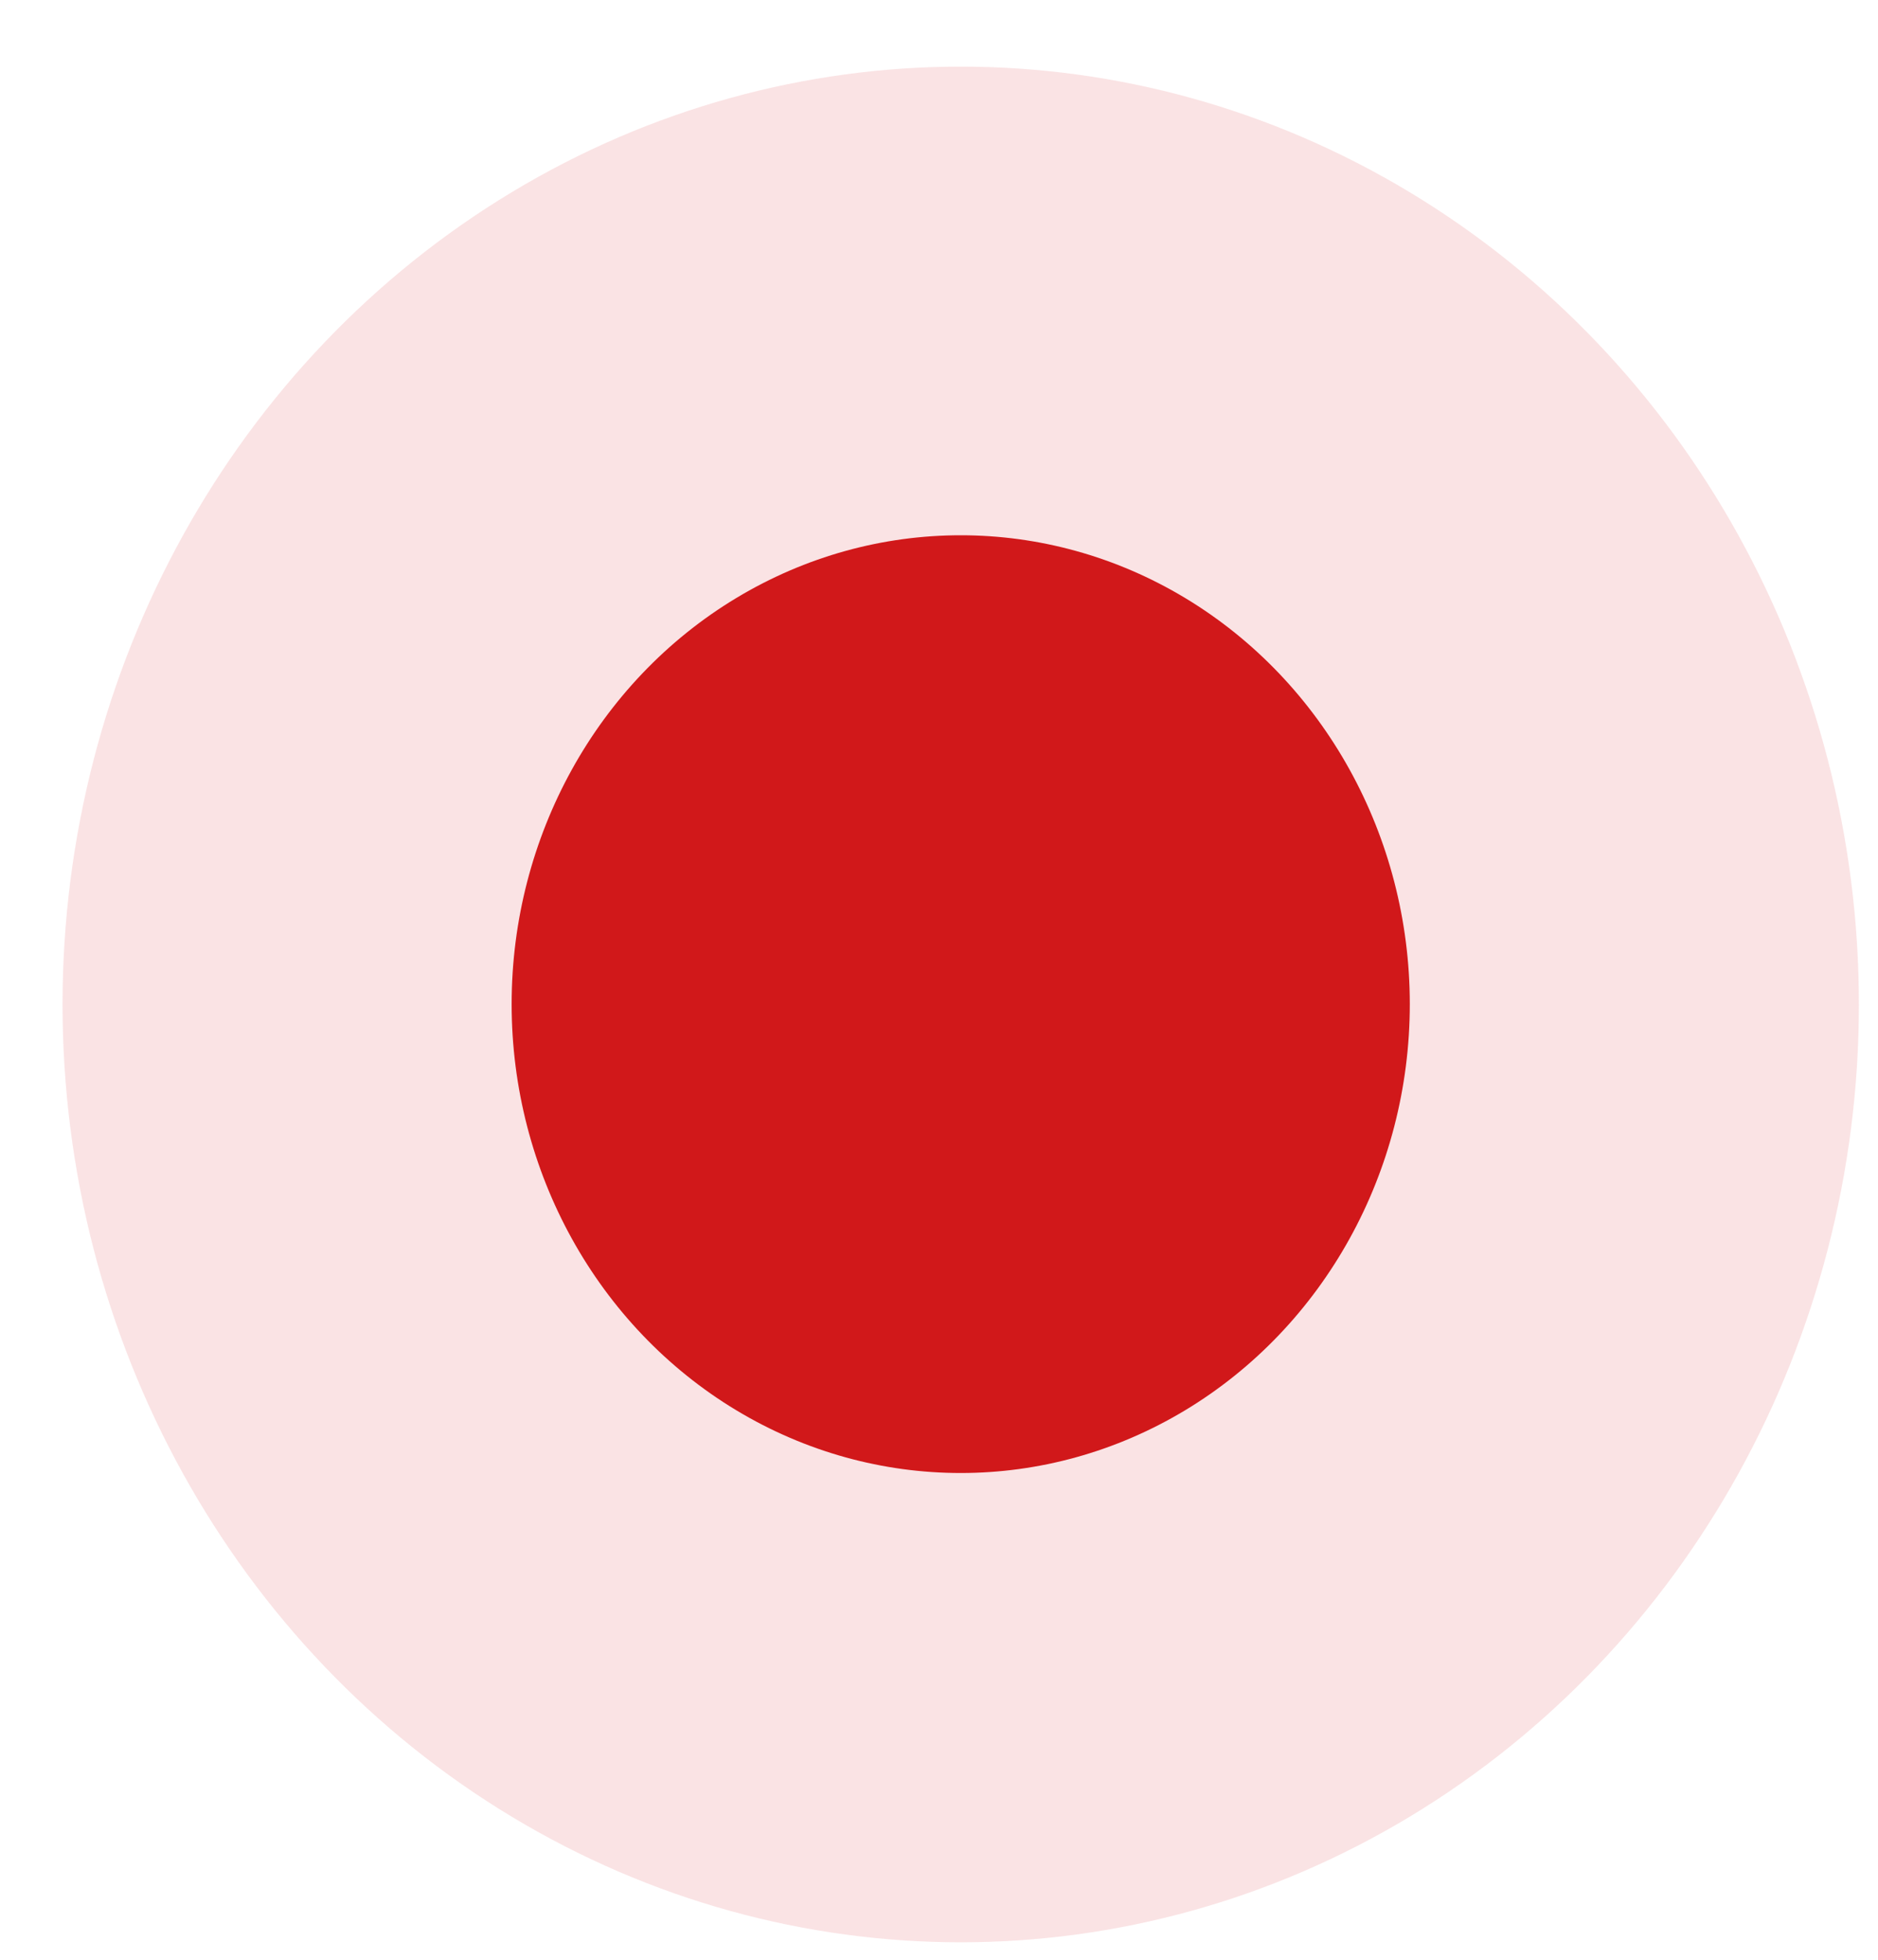
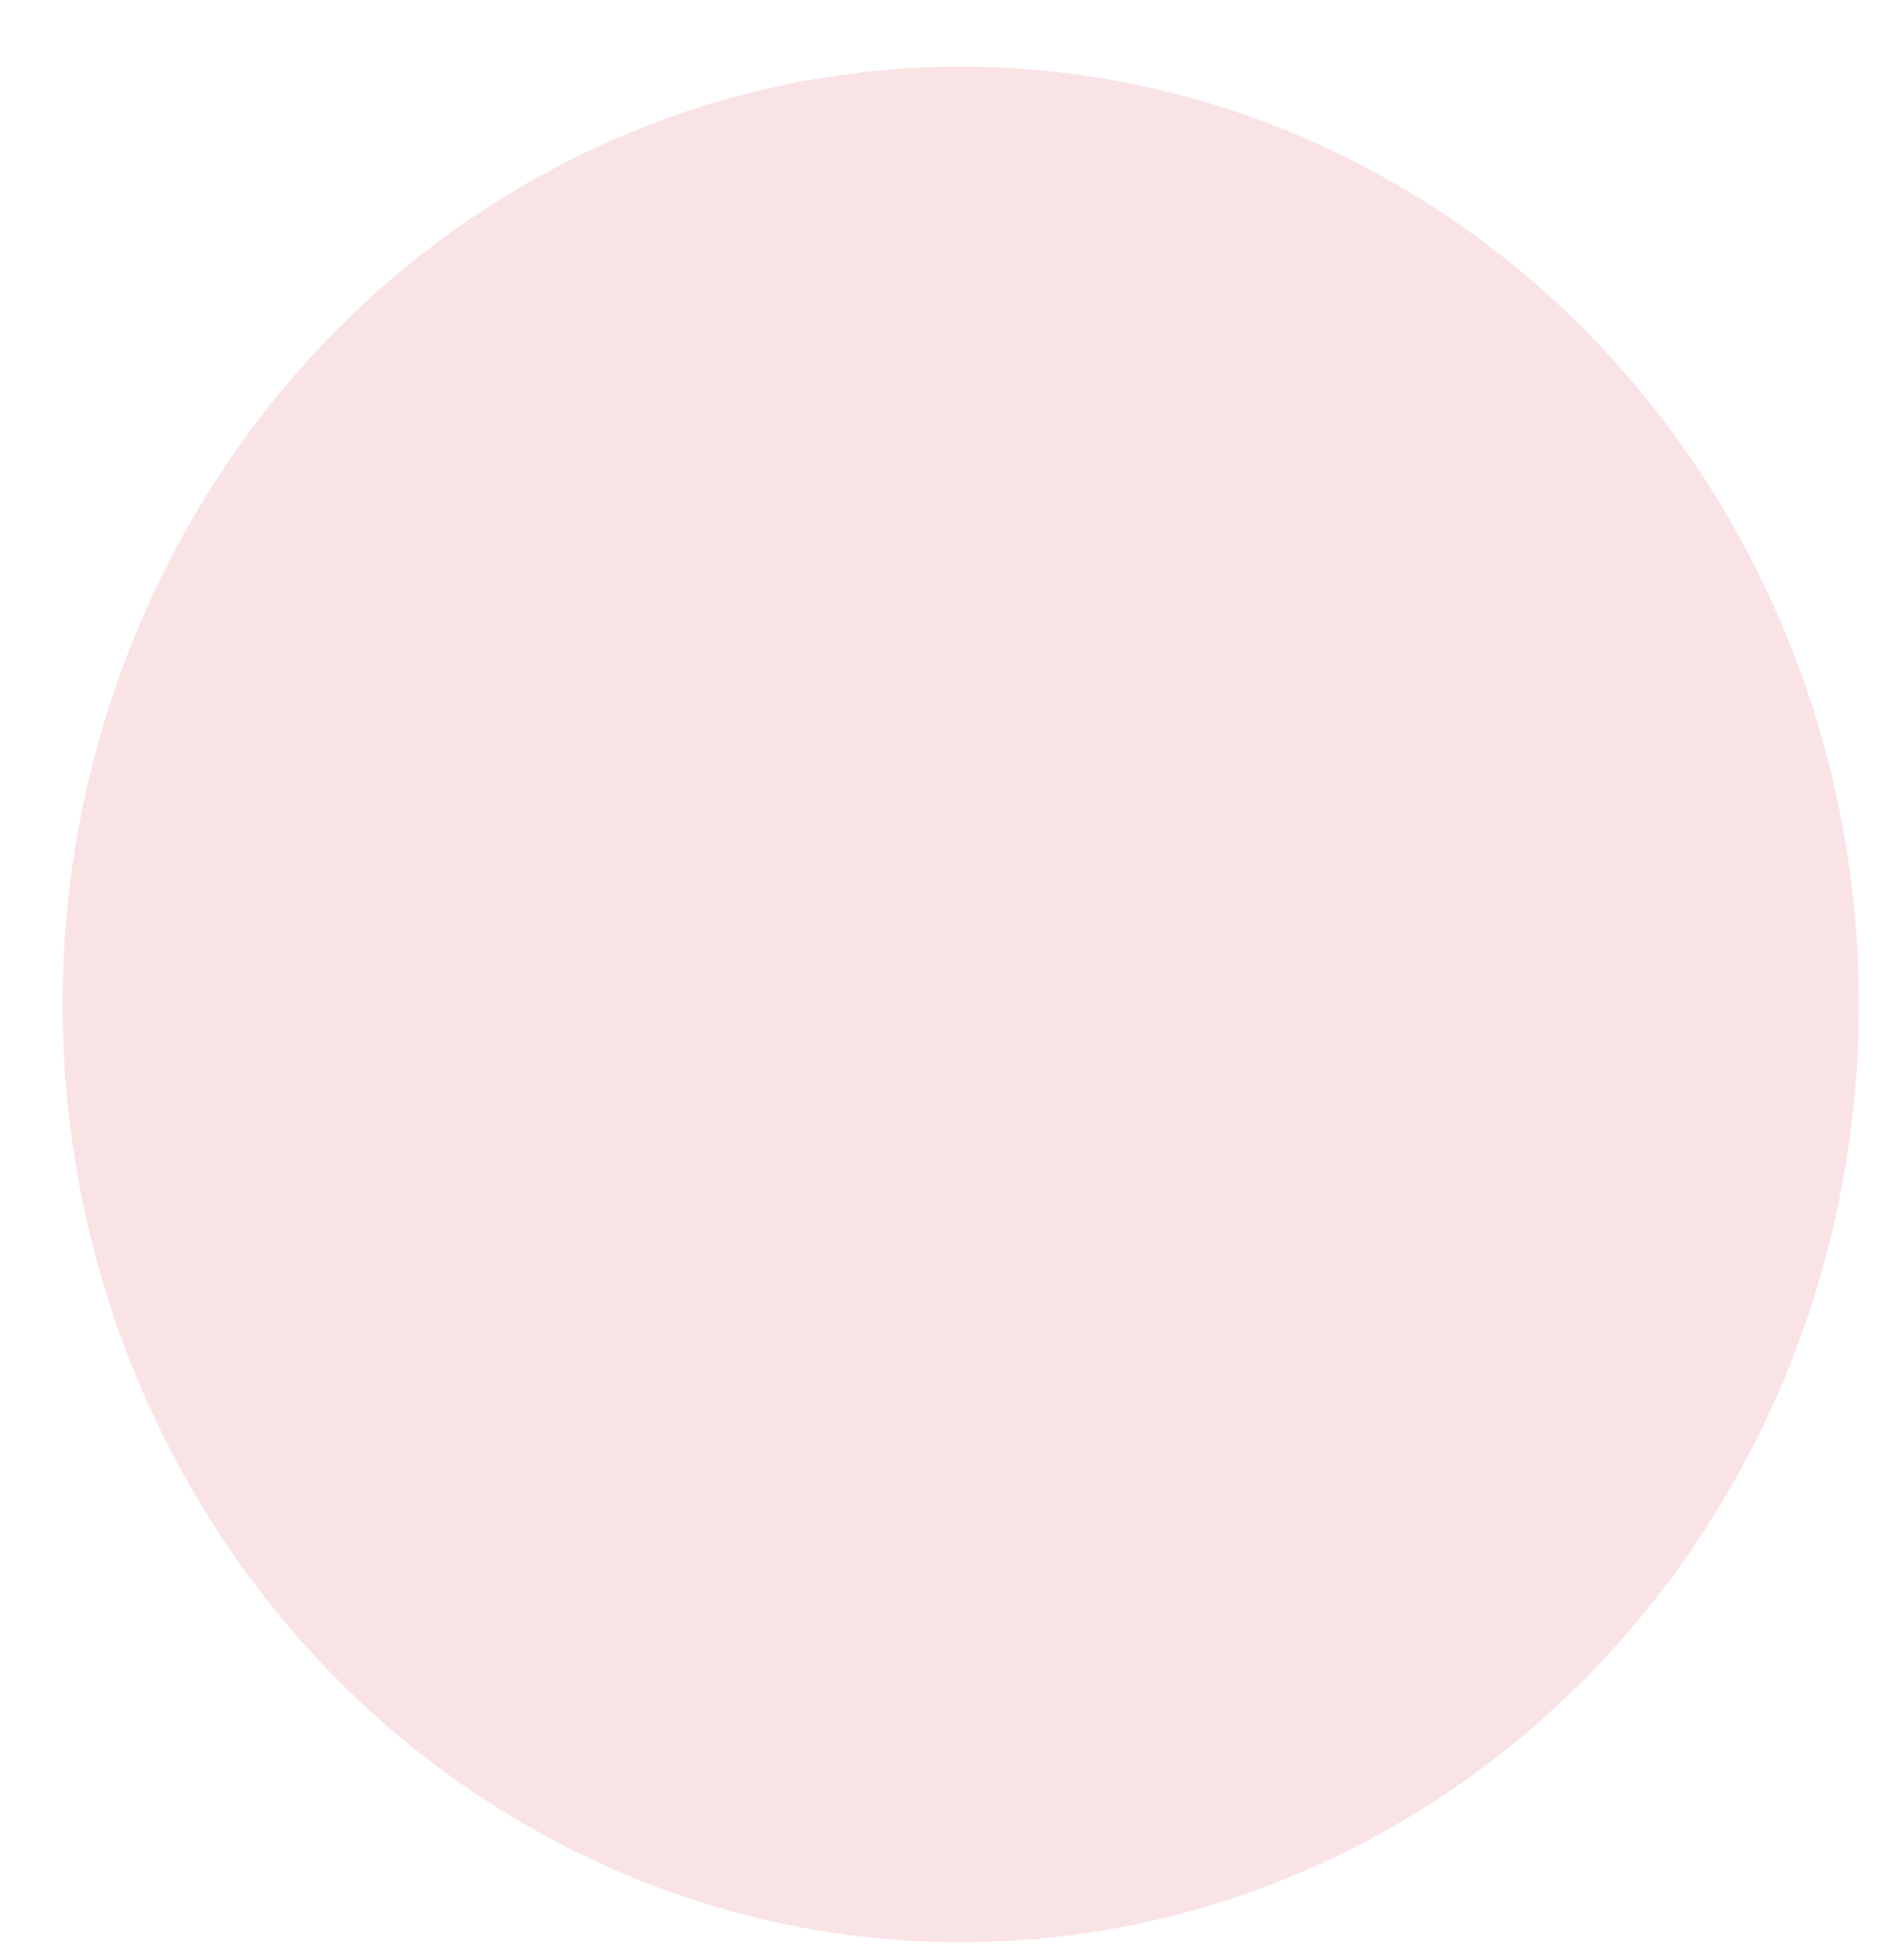
<svg xmlns="http://www.w3.org/2000/svg" width="23" height="24" viewBox="0 0 23 24" fill="none">
  <ellipse opacity="0.12" cx="11.766" cy="12.301" rx="11" ry="11.485" fill="#D1181A" />
-   <ellipse cx="11.766" cy="12.297" rx="5.5" ry="5.742" fill="#D1181A" />
</svg>